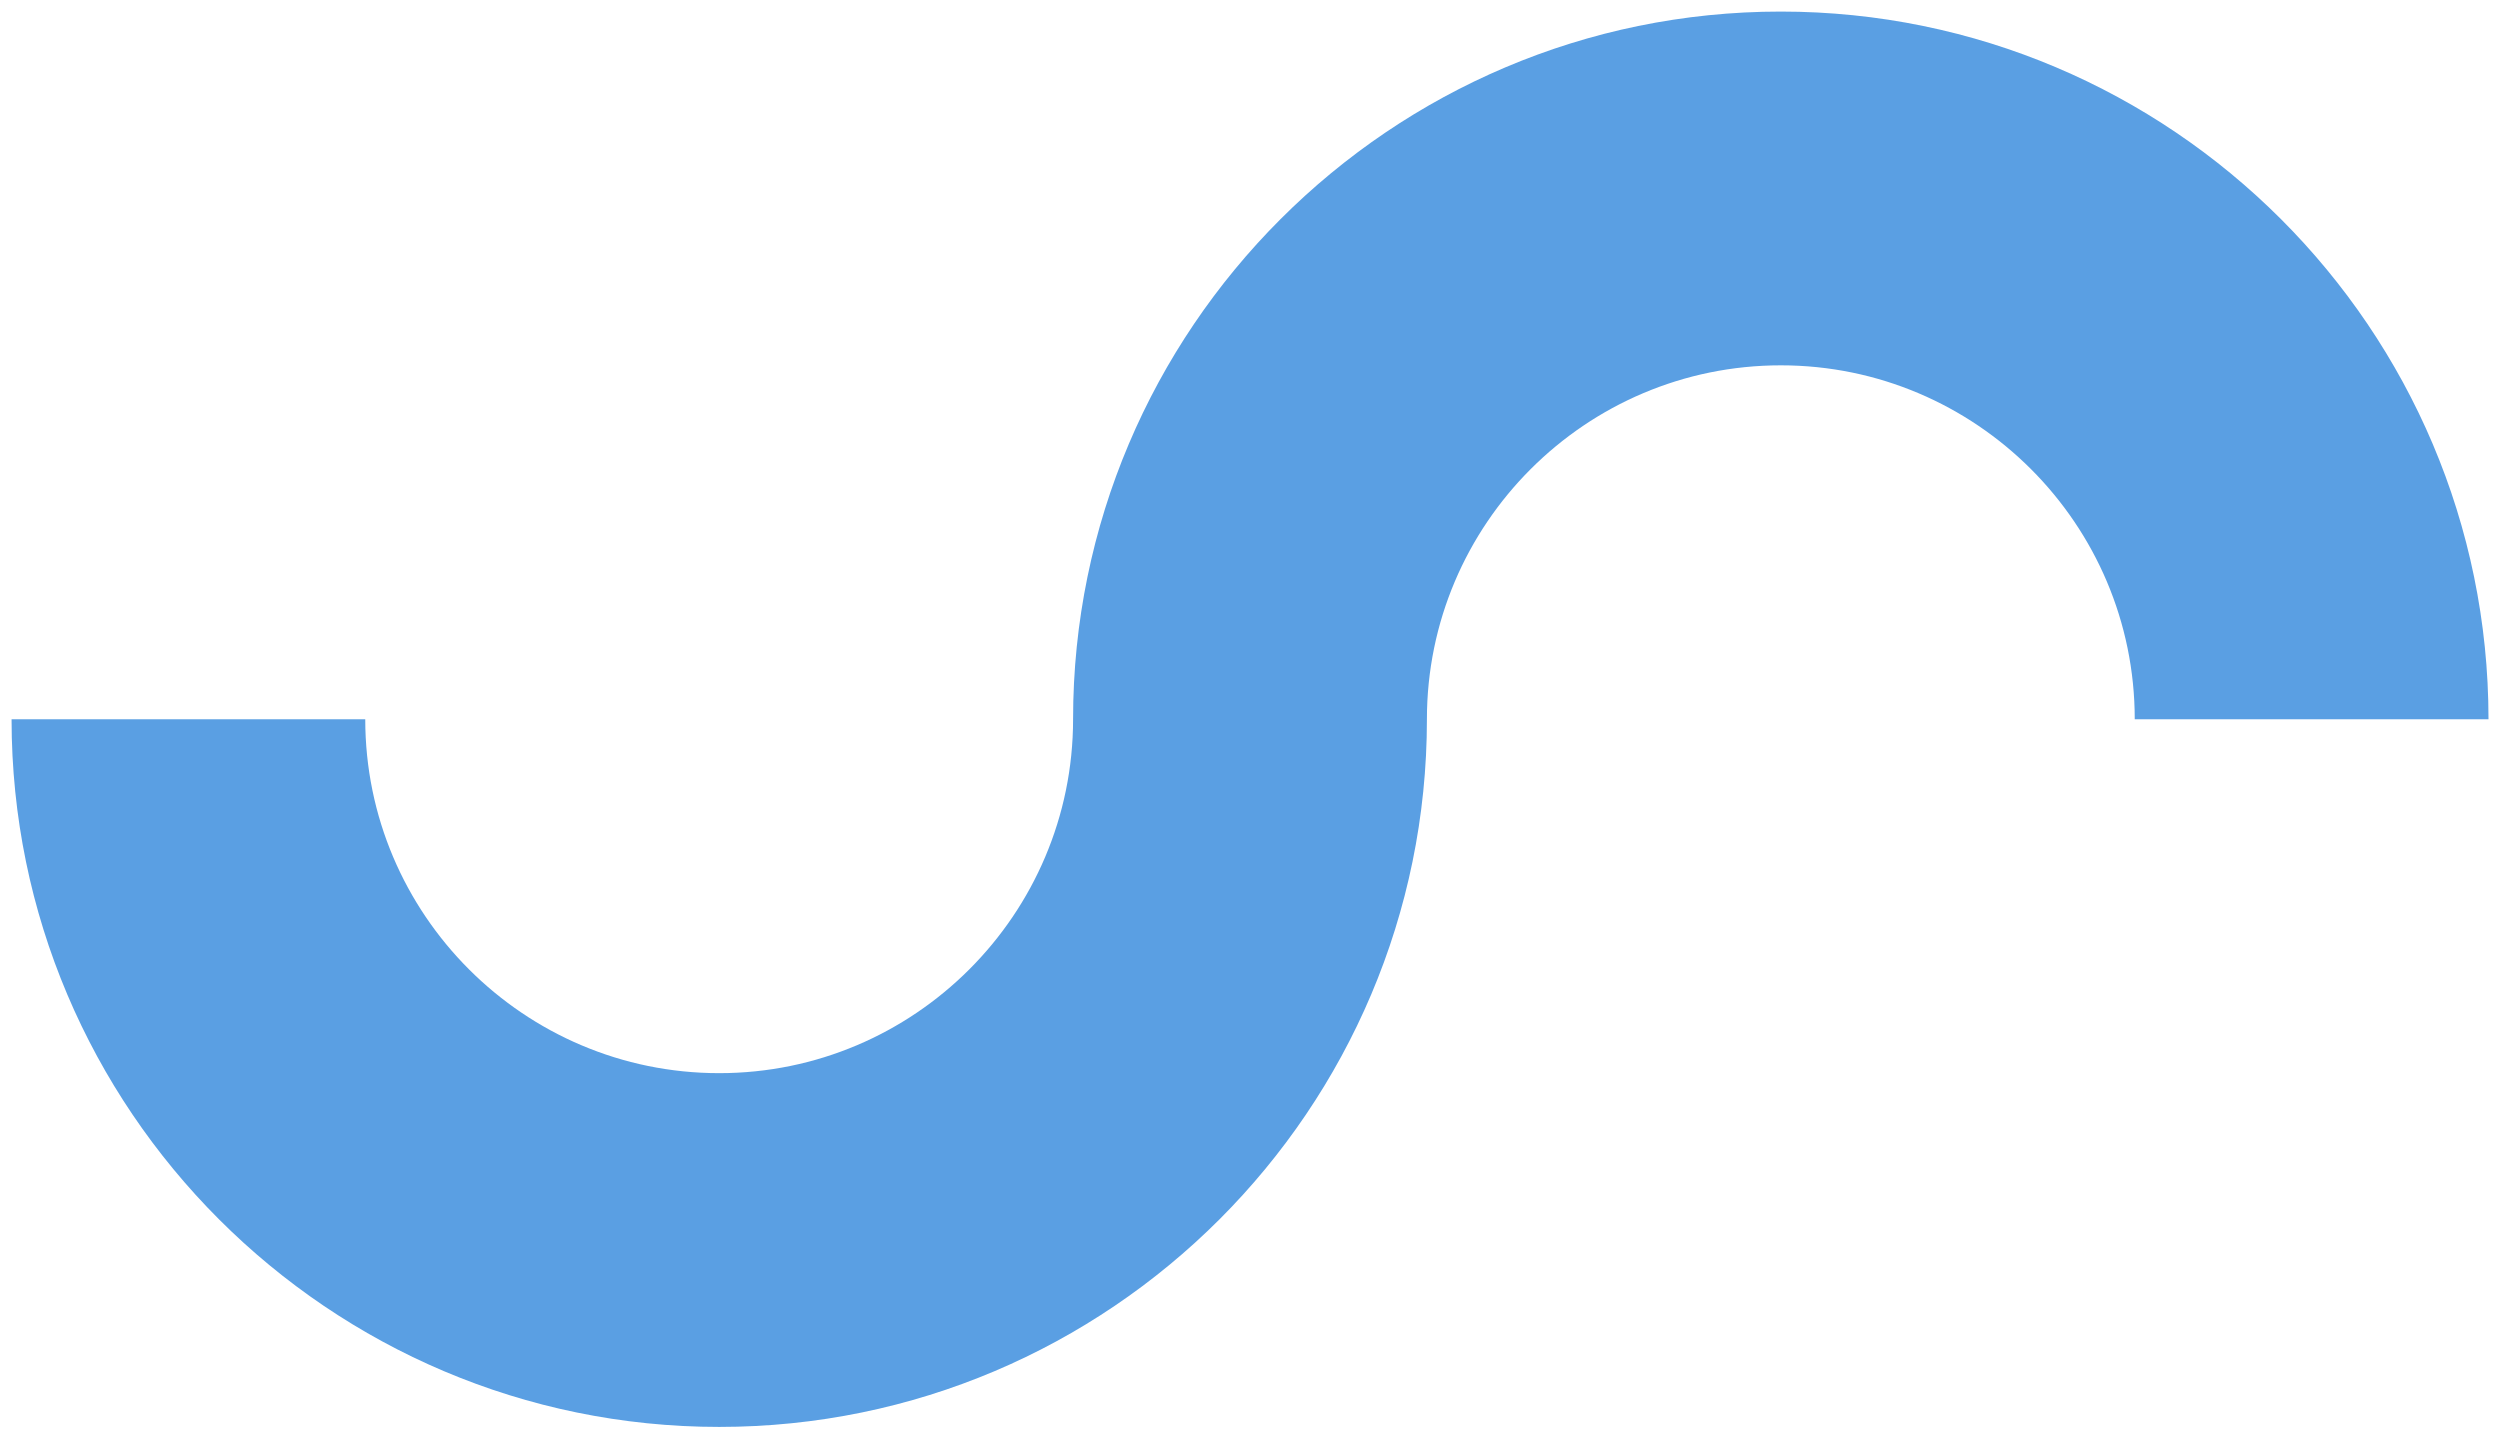
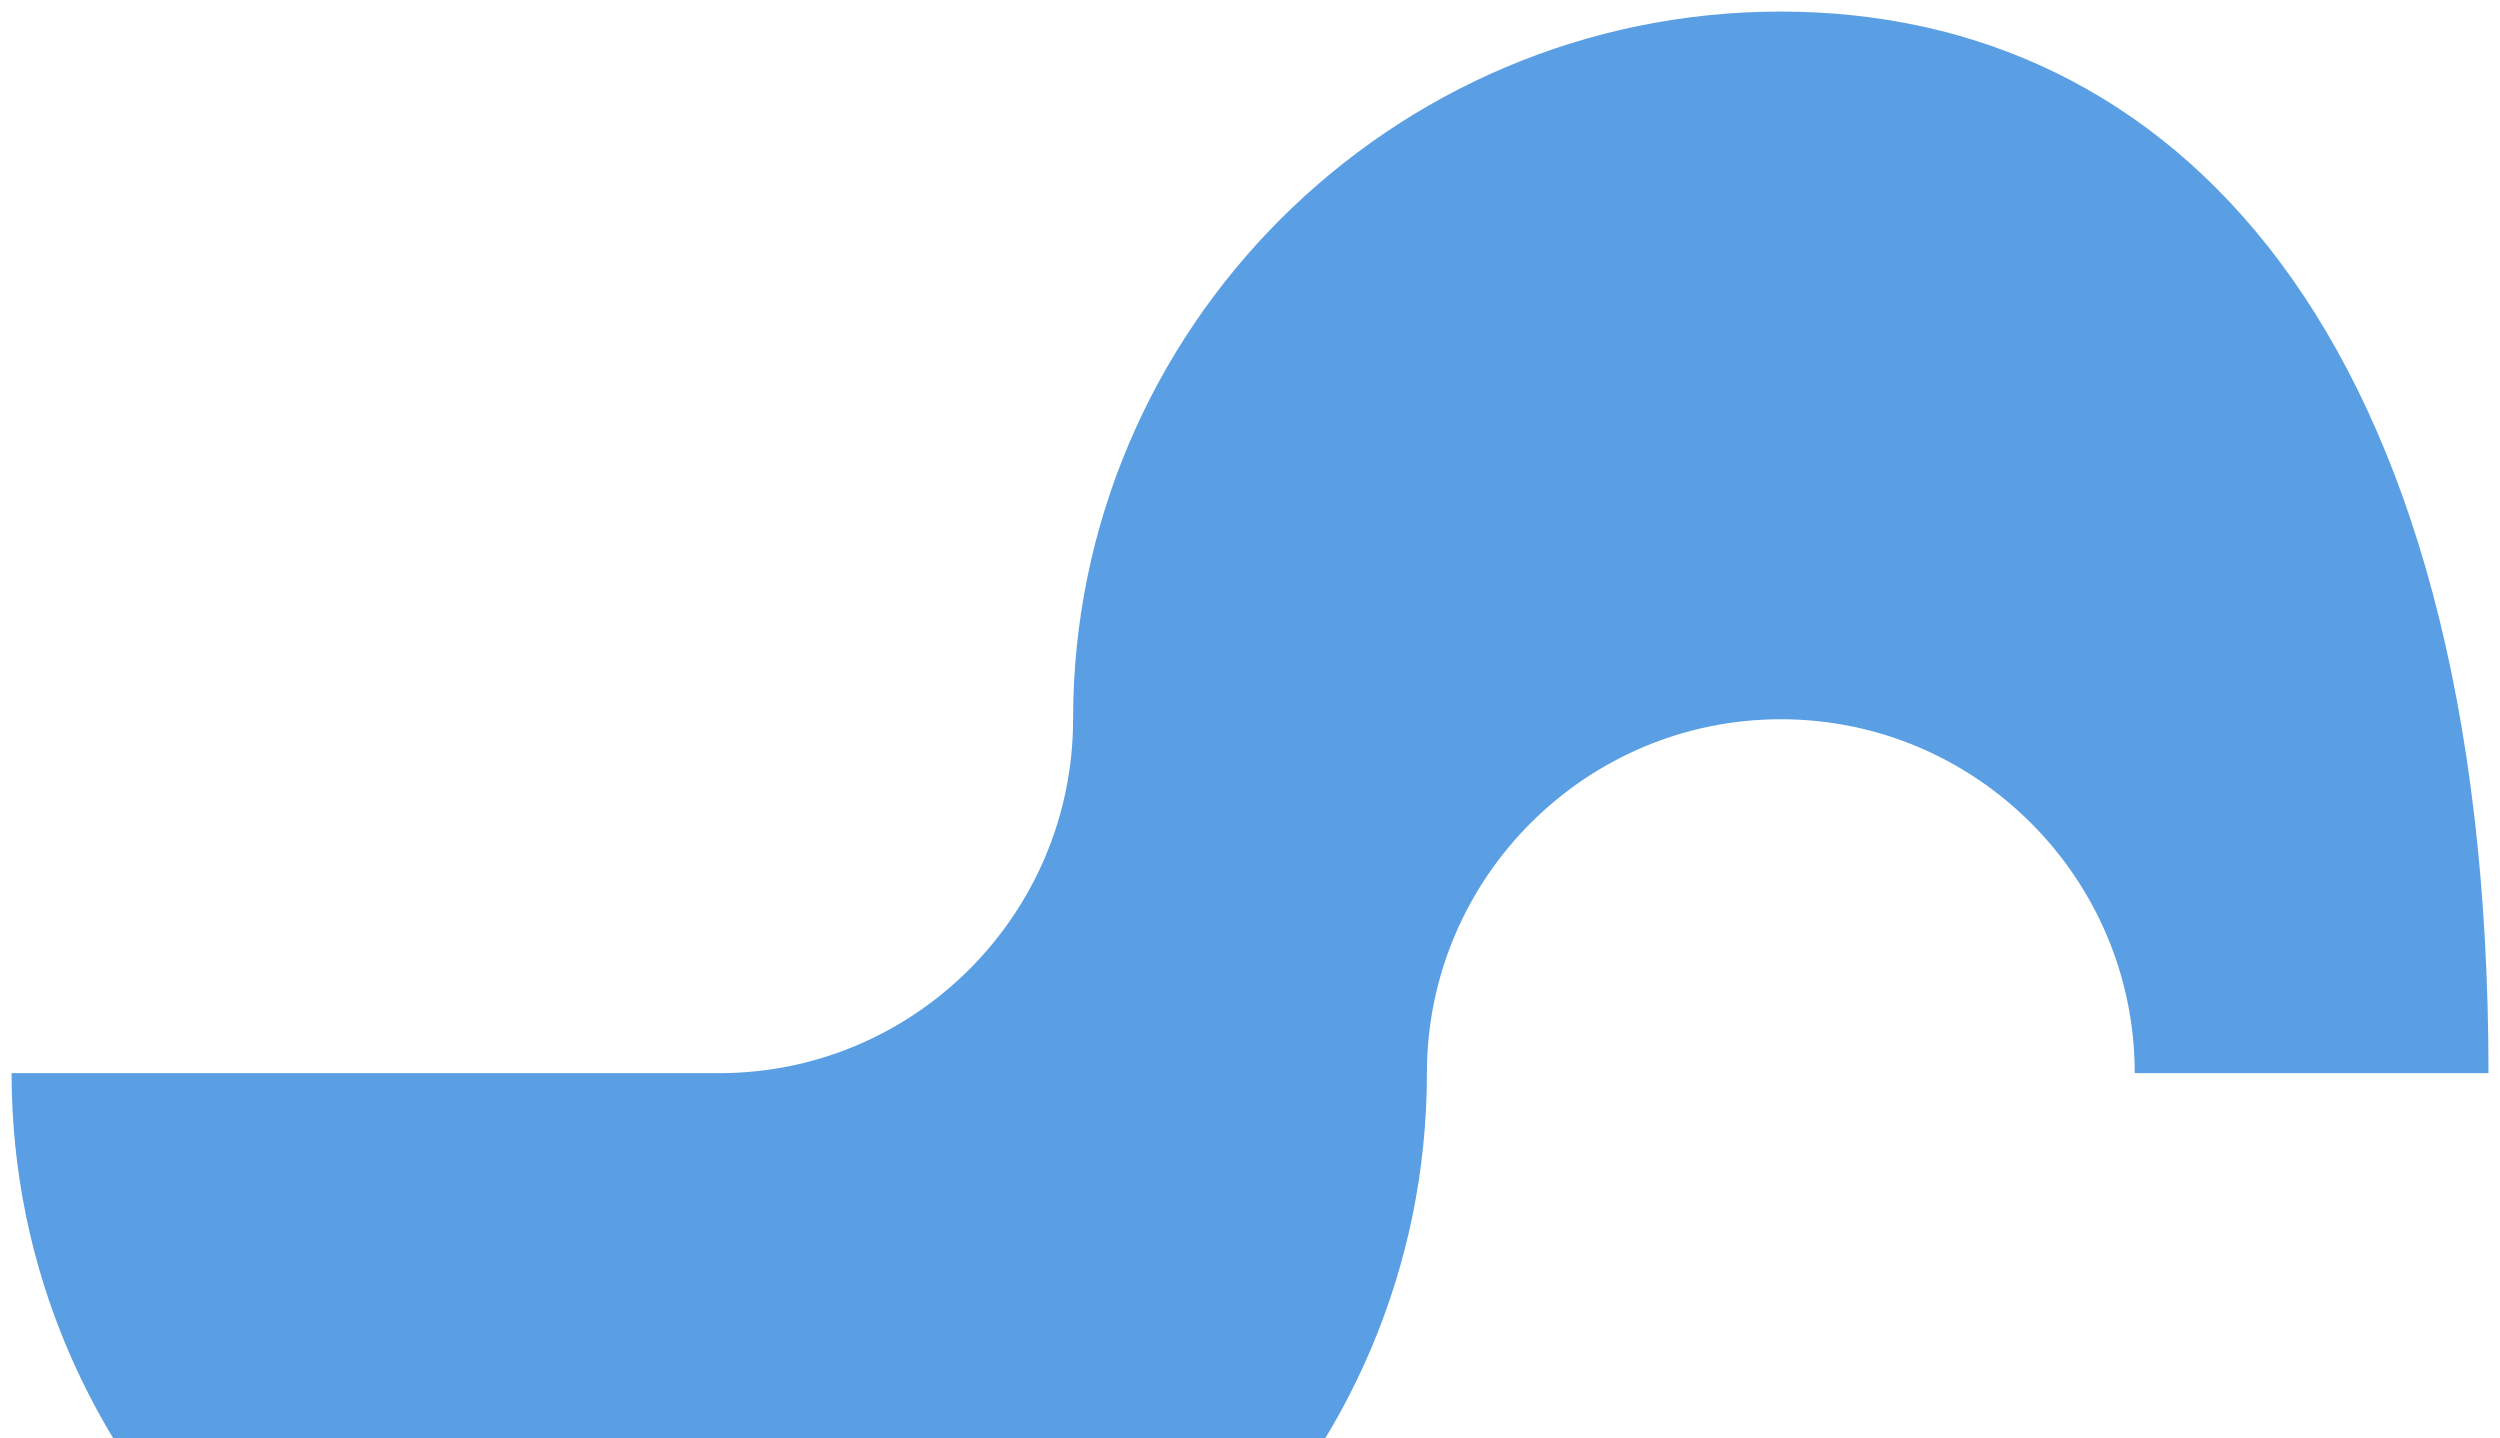
<svg xmlns="http://www.w3.org/2000/svg" version="1.1" id="레이어_1" x="0px" y="0px" viewBox="0 0 324.09 186.47" style="enable-background:new 0 0 324.09 186.47;" xml:space="preserve">
  <style type="text/css">
	.st0{fill:#5A9FE3;}
</style>
-   <path class="st0" d="M230.85,1.5c-50.58,0-91.74,41.15-91.74,91.74c0,25.3-20.58,45.88-45.88,45.88s-45.88-20.58-45.88-45.88H1.5  c0,50.58,41.15,91.74,91.74,91.74s91.74-41.15,91.74-91.74c0-25.3,20.58-45.88,45.88-45.88s45.88,20.58,45.88,45.88h45.86  C322.59,42.65,281.43,1.5,230.85,1.5z" />
+   <path class="st0" d="M230.85,1.5c-50.58,0-91.74,41.15-91.74,91.74c0,25.3-20.58,45.88-45.88,45.88H1.5  c0,50.58,41.15,91.74,91.74,91.74s91.74-41.15,91.74-91.74c0-25.3,20.58-45.88,45.88-45.88s45.88,20.58,45.88,45.88h45.86  C322.59,42.65,281.43,1.5,230.85,1.5z" />
</svg>